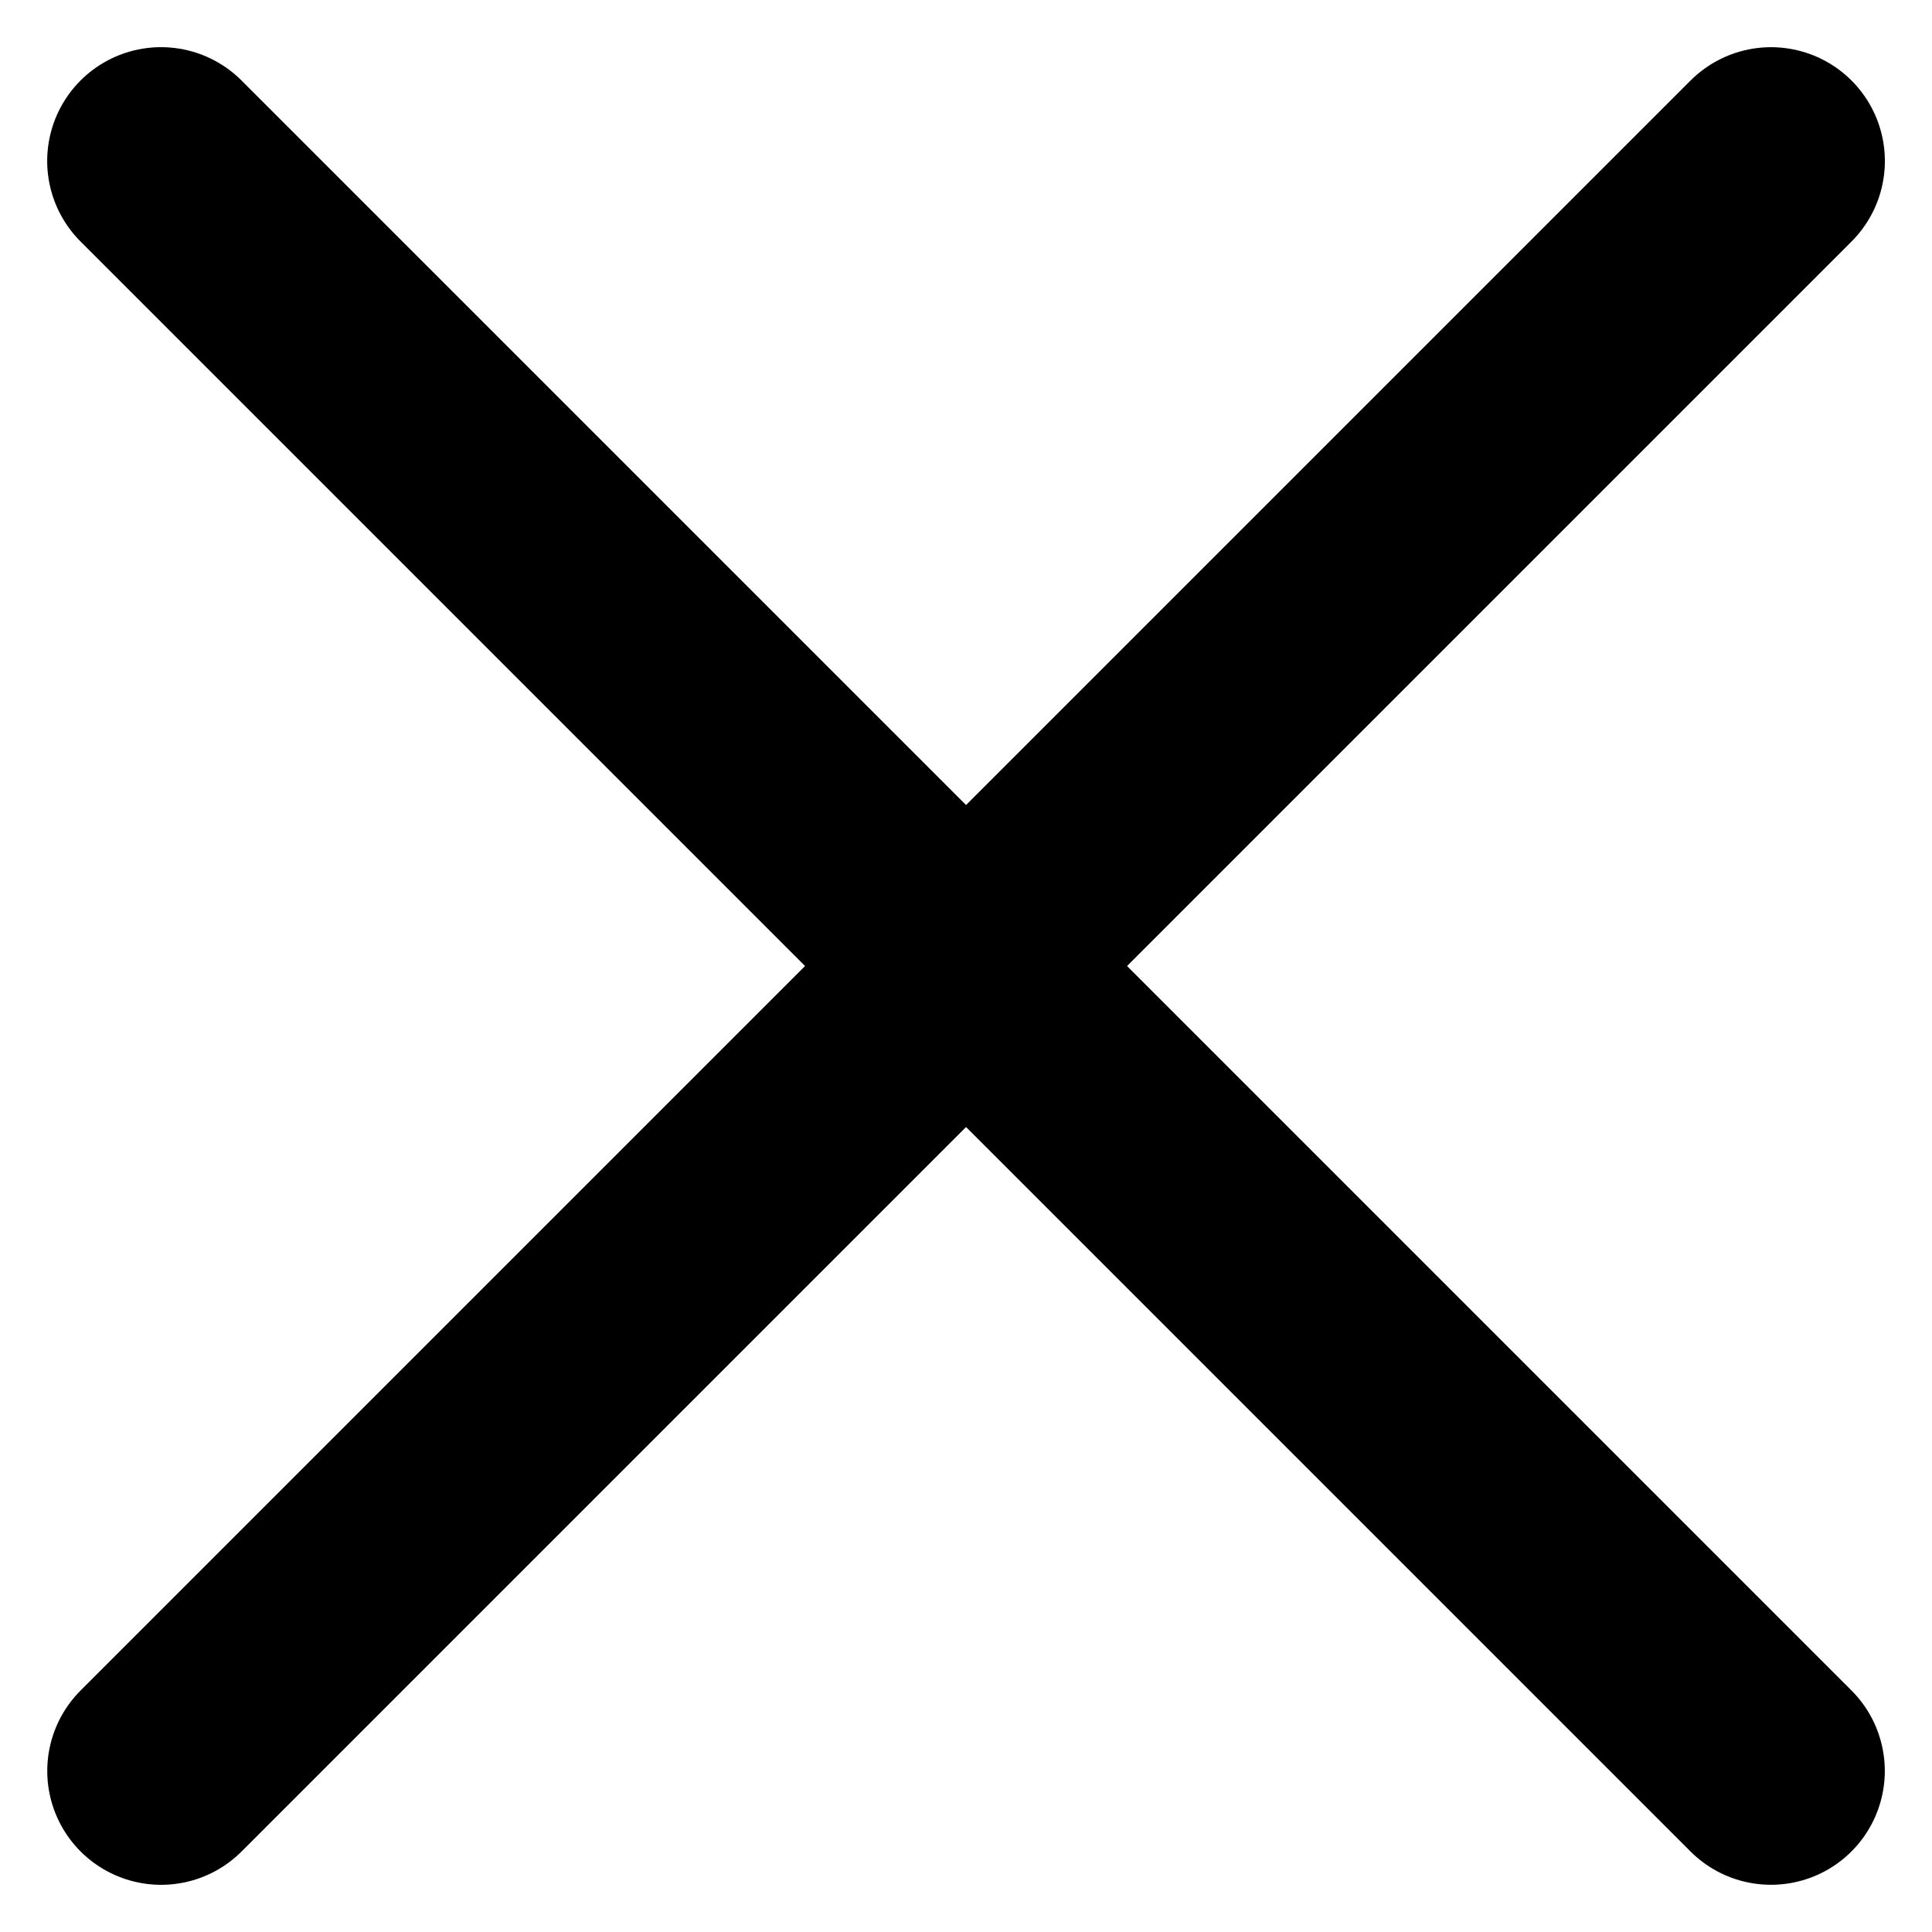
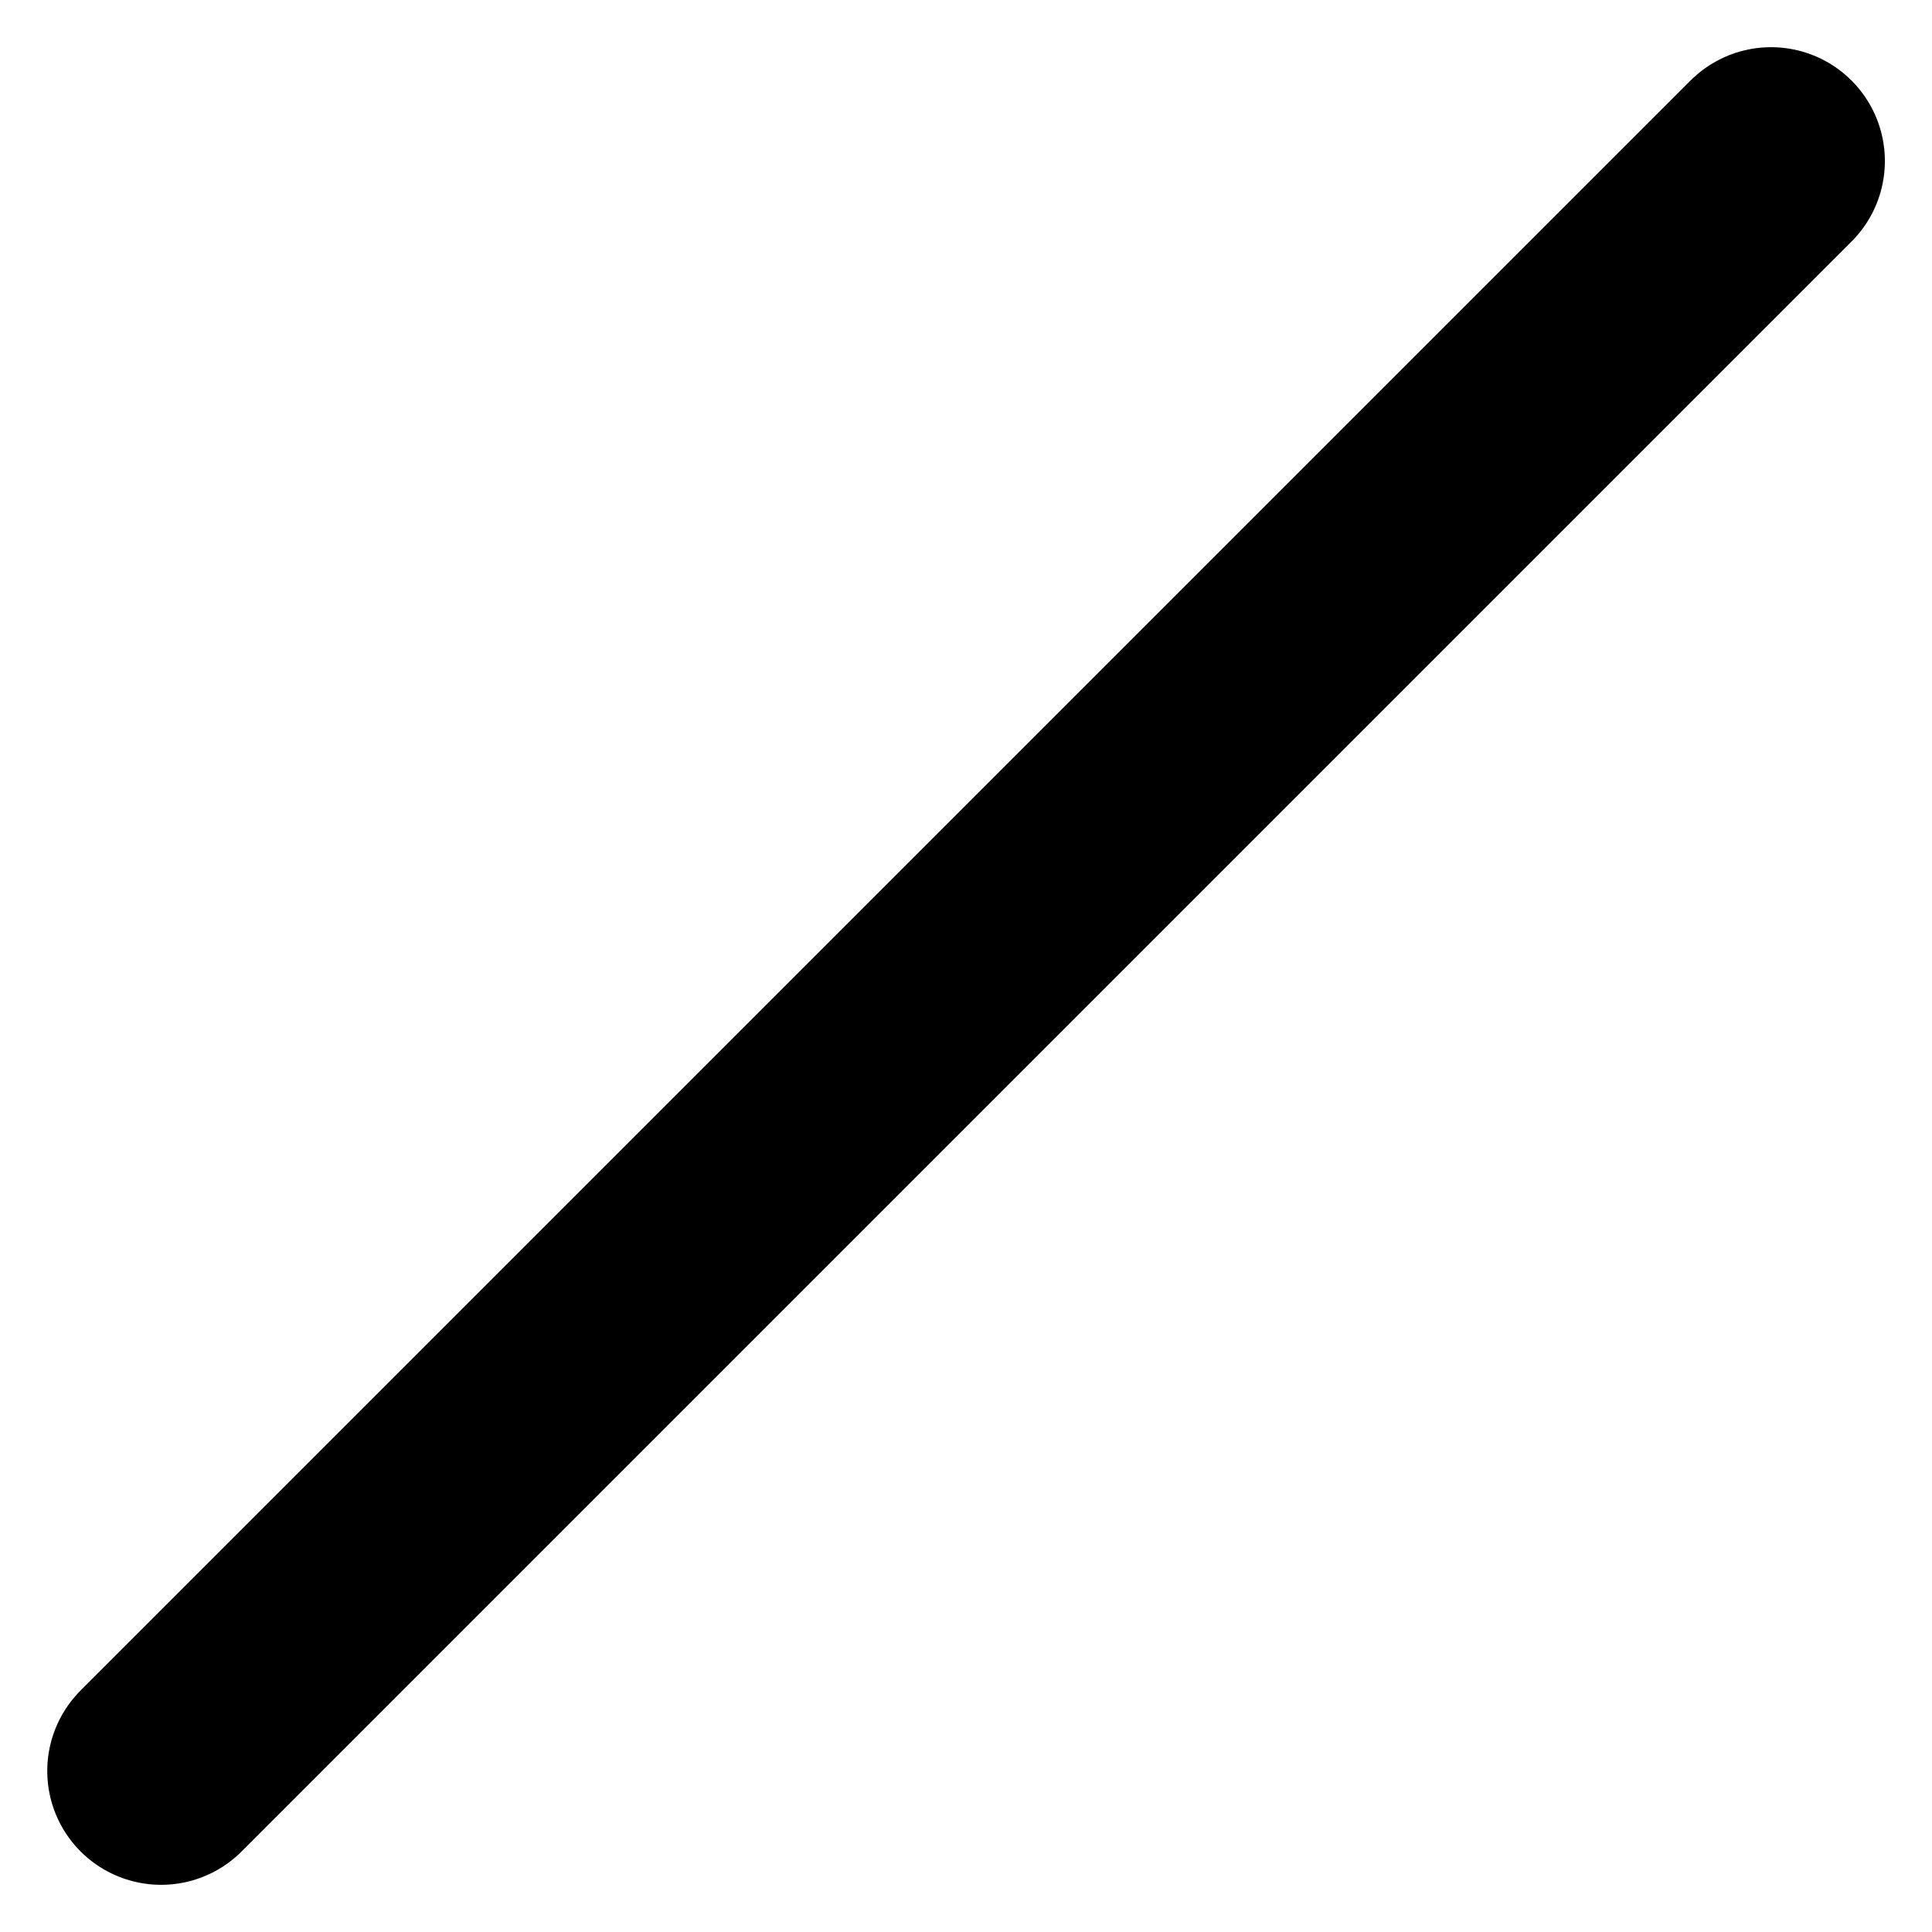
<svg xmlns="http://www.w3.org/2000/svg" width="21.214" height="21.213" viewBox="0 0 21.214 21.213">
  <g id="close-btn" transform="translate(-333.893 -30.009)">
-     <path id="Path_6" data-name="Path 6" d="M0,.615H25" transform="translate(336.096 31.342) rotate(45)" fill="none" stroke="#000" stroke-linecap="round" stroke-linejoin="round" stroke-miterlimit="10" stroke-width="2.5" />
    <path id="Path_6-2" data-name="Path 6" d="M0,.615H25" transform="translate(335.227 49.02) rotate(-45)" fill="none" stroke="#000" stroke-linecap="round" stroke-linejoin="round" stroke-miterlimit="10" stroke-width="2.5" />
  </g>
</svg>